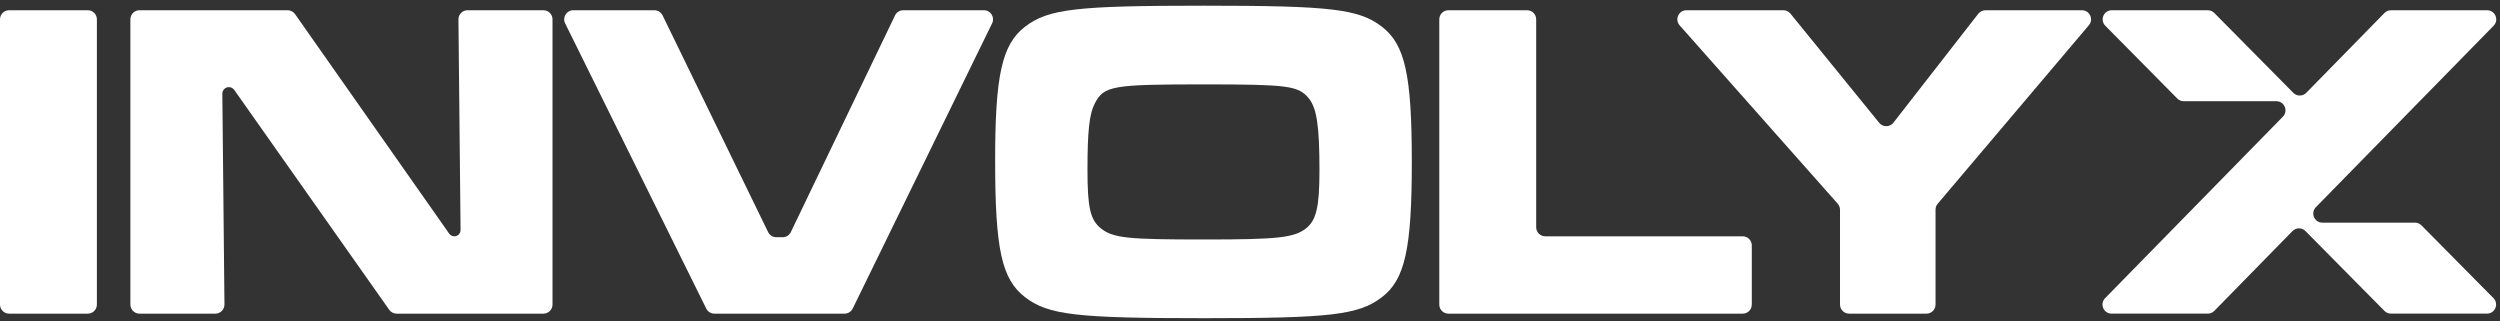
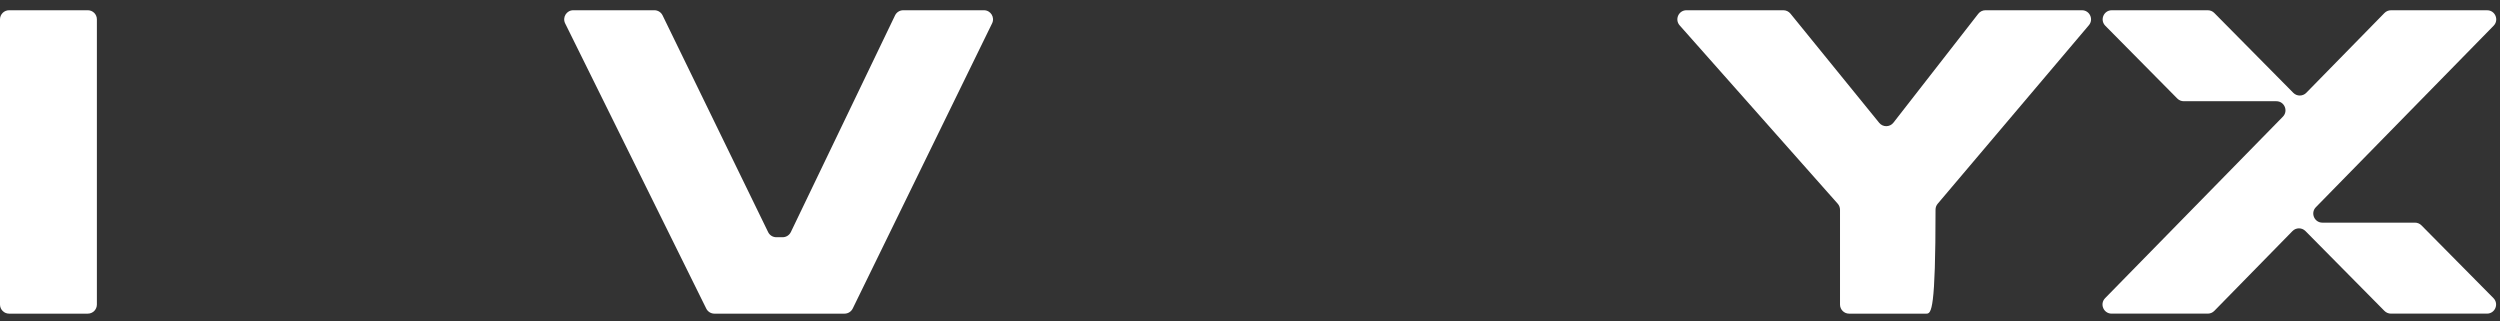
<svg xmlns="http://www.w3.org/2000/svg" width="280" height="36" viewBox="0 0 280 36" fill="none">
  <rect x="0" y="0" width="280" height="36" fill="#333333" stroke="none" />
-   <path fill-rule="evenodd" clip-rule="evenodd" d="M134.789 0.638C149.003 0.638 152.162 0.994 154.76 2.981C157.358 4.968 158.122 8.381 158.122 18.112C158.122 27.894 157.358 31.307 154.76 33.294C152.162 35.281 148.952 35.638 134.891 35.638C120.575 35.638 117.416 35.281 114.818 33.294C112.169 31.256 111.456 27.894 111.456 17.908C111.456 8.432 112.22 4.968 114.818 2.981C117.416 0.994 120.575 0.638 134.789 0.638ZM134.789 9.451C124.6 9.451 123.632 9.604 122.613 11.591C122.002 12.763 121.798 14.699 121.798 19.029C121.798 23.258 122.104 24.633 123.326 25.601C124.702 26.671 126.332 26.824 134.891 26.824C143.195 26.824 144.876 26.62 146.252 25.601C147.424 24.684 147.78 23.207 147.78 19.08C147.78 14.036 147.475 12.1 146.558 10.98C145.386 9.604 144.265 9.451 134.789 9.451Z" fill="white" />
  <path d="M10.851 34.109C10.851 34.672 10.395 35.128 9.833 35.128H1.019C0.456 35.128 0 34.672 0 34.109V2.166C0 1.603 0.456 1.147 1.019 1.147H9.833C10.395 1.147 10.851 1.603 10.851 2.166V34.109Z" fill="white" />
-   <path d="M50.311 26.17C50.442 26.356 50.656 26.467 50.884 26.467C51.273 26.467 51.587 26.15 51.583 25.761L51.346 2.176C51.34 1.61 51.798 1.147 52.364 1.147H60.862C61.425 1.147 61.881 1.603 61.881 2.166V34.109C61.881 34.672 61.425 35.128 60.862 35.128H44.426C44.094 35.128 43.784 34.967 43.593 34.696L26.234 10.068C26.097 9.873 25.873 9.757 25.635 9.757C25.227 9.757 24.898 10.09 24.902 10.498L25.139 34.099C25.144 34.666 24.686 35.128 24.12 35.128H15.622C15.059 35.128 14.603 34.672 14.603 34.109V2.166C14.603 1.603 15.059 1.147 15.622 1.147H32.21C32.542 1.147 32.853 1.309 33.044 1.58L50.311 26.17Z" fill="white" />
  <path d="M86.03 25.996C86.201 26.347 86.556 26.569 86.946 26.569H87.656C88.047 26.569 88.404 26.345 88.574 25.992L100.245 1.724C100.415 1.372 100.772 1.147 101.164 1.147H110.201C110.954 1.147 111.447 1.937 111.116 2.613L95.504 34.557C95.333 34.906 94.978 35.128 94.588 35.128H80.013C79.626 35.128 79.272 34.908 79.1 34.561L63.296 2.618C62.961 1.941 63.454 1.147 64.209 1.147H73.292C73.682 1.147 74.037 1.369 74.208 1.72L86.03 25.996Z" fill="white" />
-   <path d="M172.052 25.448C172.052 26.011 172.508 26.467 173.071 26.467H195.182C195.744 26.467 196.201 26.923 196.201 27.486V34.109C196.201 34.672 195.744 35.128 195.182 35.128H162.22C161.657 35.128 161.201 34.672 161.201 34.109V2.166C161.201 1.603 161.657 1.147 162.22 1.147H171.033C171.596 1.147 172.052 1.603 172.052 2.166V25.448Z" fill="white" />
-   <path d="M210.47 13.756C210.883 14.264 211.662 14.256 212.064 13.739L221.568 1.54C221.762 1.292 222.058 1.147 222.372 1.147H233.177C234.045 1.147 234.515 2.162 233.955 2.825L217.021 22.82C216.865 23.004 216.78 23.237 216.78 23.478V34.109C216.78 34.672 216.324 35.128 215.761 35.128H207.1C206.537 35.128 206.081 34.672 206.081 34.109V23.491C206.081 23.242 205.99 23.002 205.825 22.816L188.122 2.842C187.539 2.184 188.006 1.147 188.884 1.147H199.737C200.044 1.147 200.335 1.285 200.528 1.523L210.47 13.756Z" fill="white" />
+   <path d="M210.47 13.756C210.883 14.264 211.662 14.256 212.064 13.739L221.568 1.54C221.762 1.292 222.058 1.147 222.372 1.147H233.177C234.045 1.147 234.515 2.162 233.955 2.825L217.021 22.82C216.865 23.004 216.78 23.237 216.78 23.478C216.78 34.672 216.324 35.128 215.761 35.128H207.1C206.537 35.128 206.081 34.672 206.081 34.109V23.491C206.081 23.242 205.99 23.002 205.825 22.816L188.122 2.842C187.539 2.184 188.006 1.147 188.884 1.147H199.737C200.044 1.147 200.335 1.285 200.528 1.523L210.47 13.756Z" fill="white" />
  <path d="M256.851 10.398C257.251 10.802 257.905 10.8 258.303 10.394L267.059 1.455C267.251 1.26 267.513 1.15 267.787 1.15H278.559C279.461 1.15 279.918 2.237 279.287 2.881L259.379 23.204C258.747 23.849 259.204 24.936 260.107 24.936H270.478C270.75 24.936 271.011 25.045 271.202 25.239L279.267 33.39C279.903 34.034 279.447 35.126 278.542 35.126H267.785C267.512 35.126 267.252 35.017 267.06 34.824L258.209 25.877C257.809 25.473 257.155 25.474 256.757 25.881L248.001 34.82C247.809 35.016 247.547 35.126 247.273 35.126H236.501C235.598 35.126 235.141 34.039 235.773 33.394L255.681 13.07C256.313 12.426 255.856 11.338 254.954 11.338H244.583C244.311 11.338 244.05 11.23 243.858 11.036L235.794 2.885C235.157 2.241 235.613 1.149 236.518 1.149H247.276C247.548 1.149 247.809 1.258 248 1.452L256.851 10.398Z" fill="white" />
</svg>